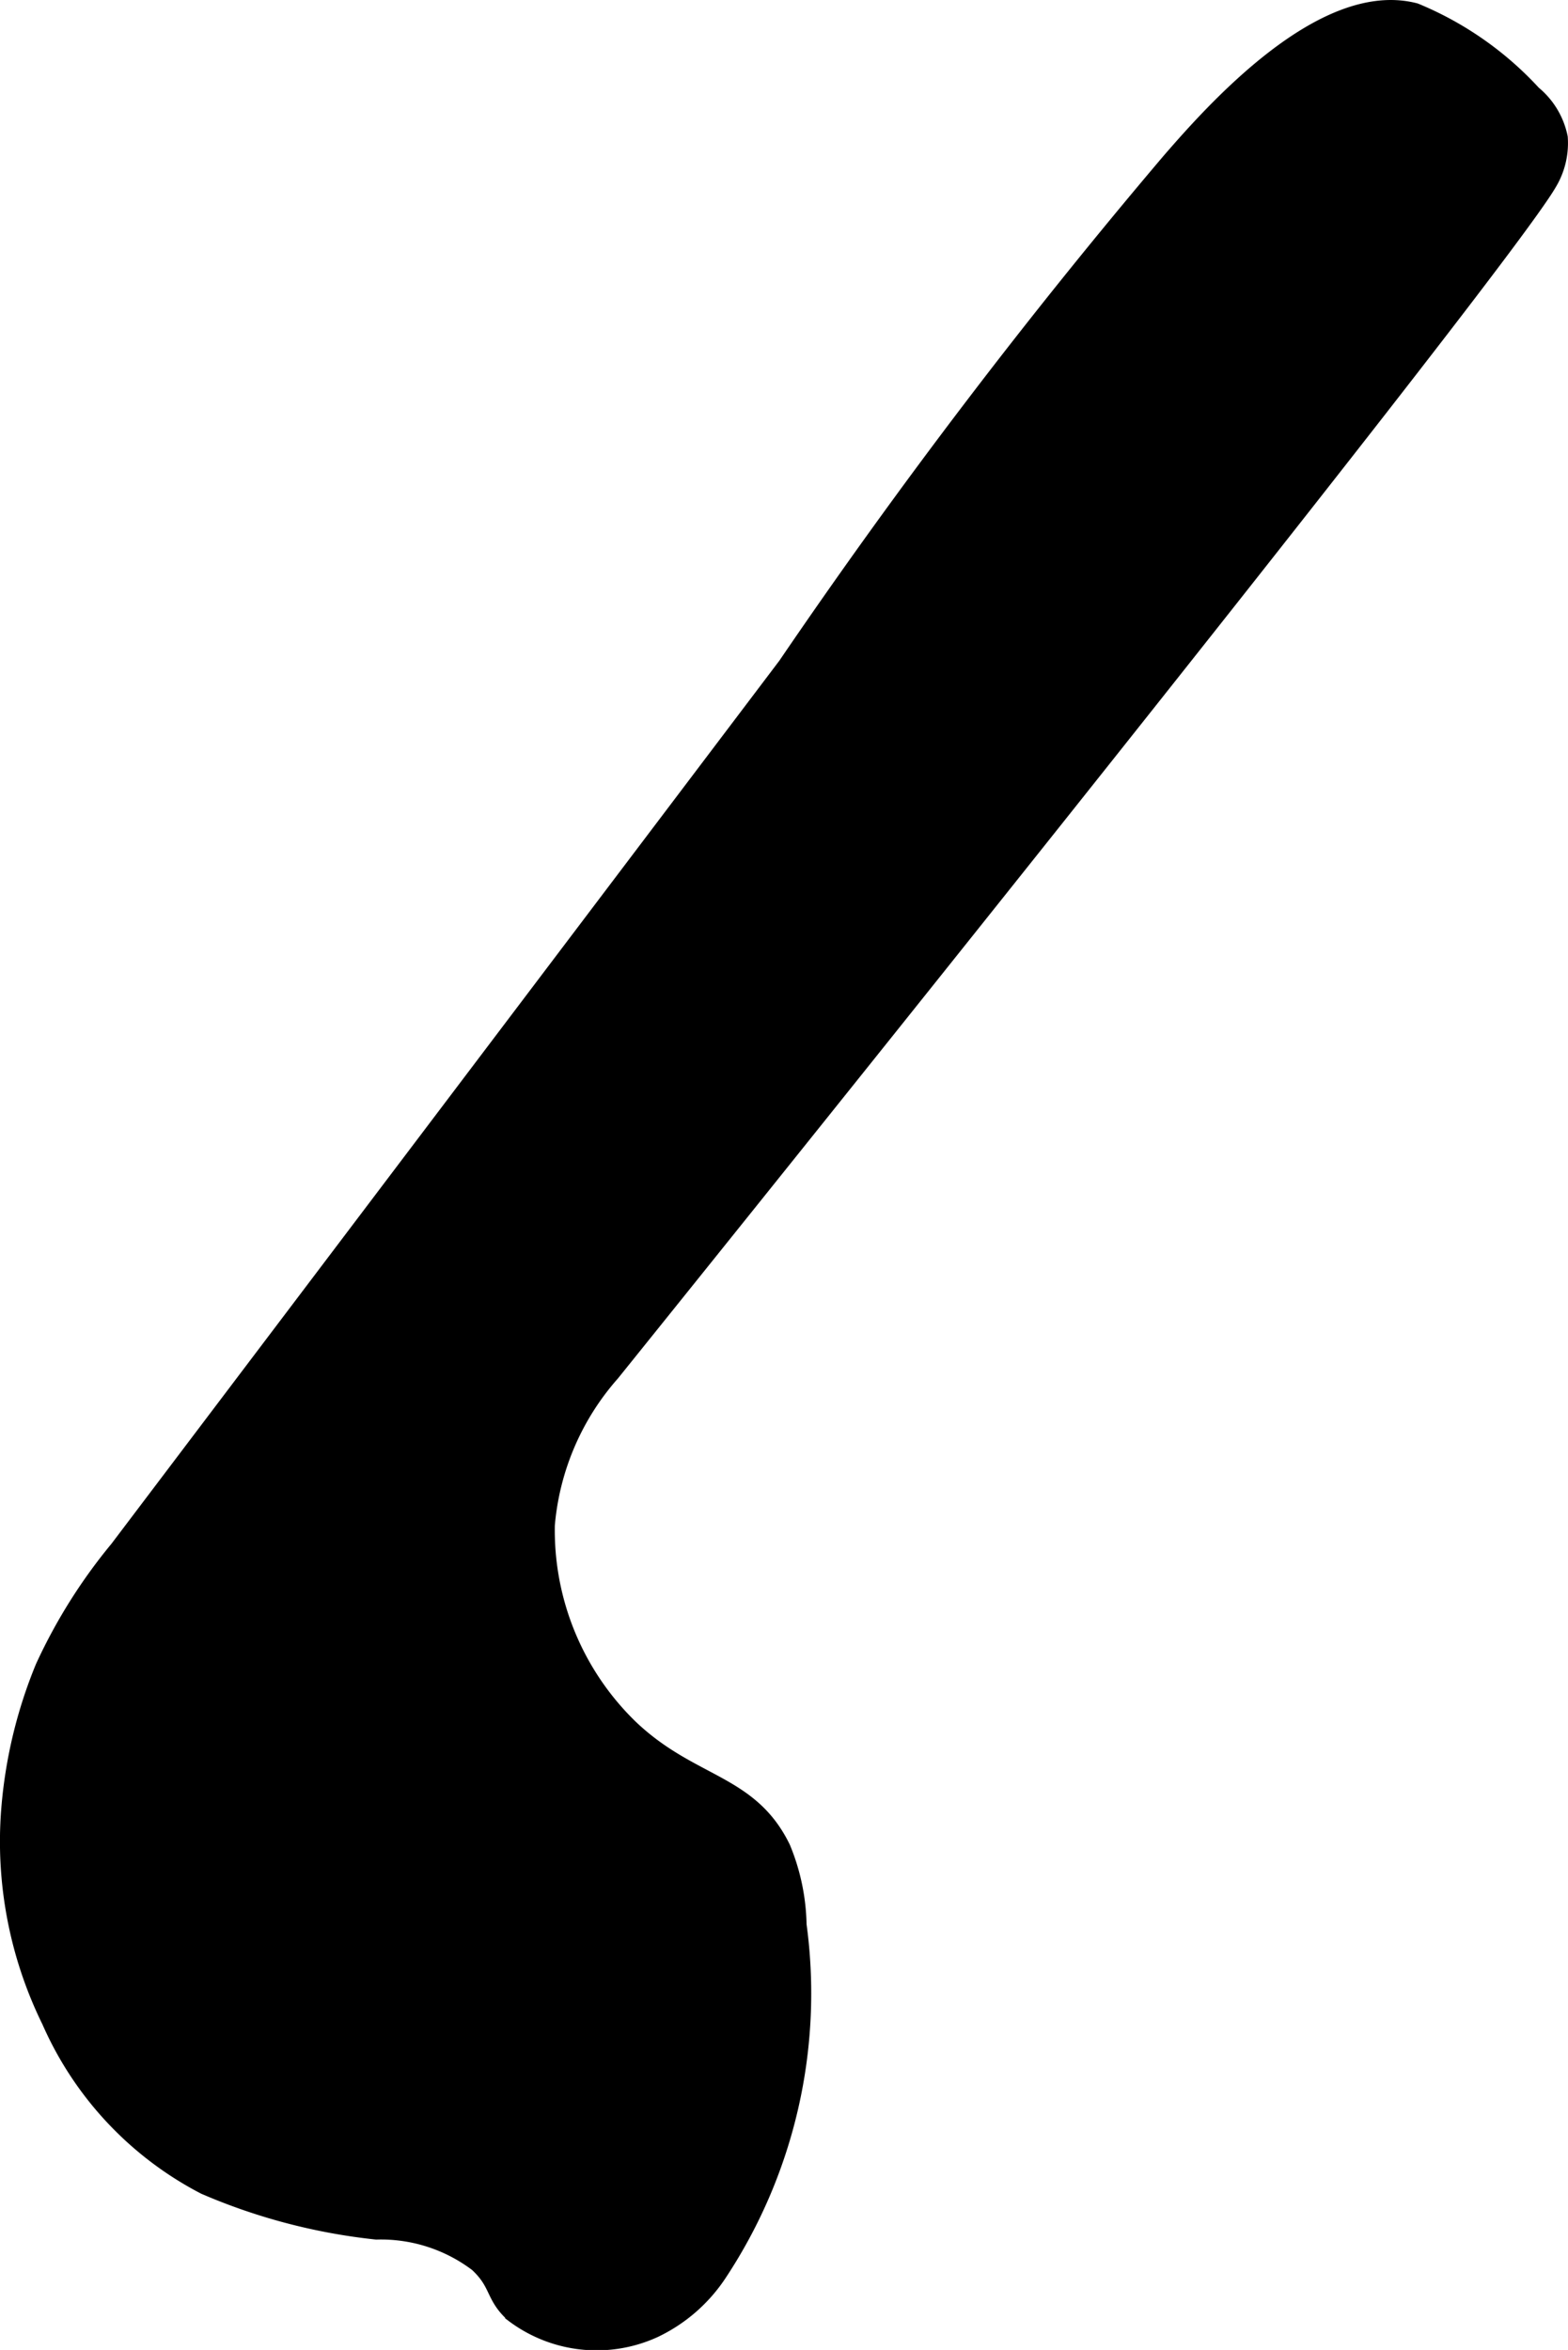
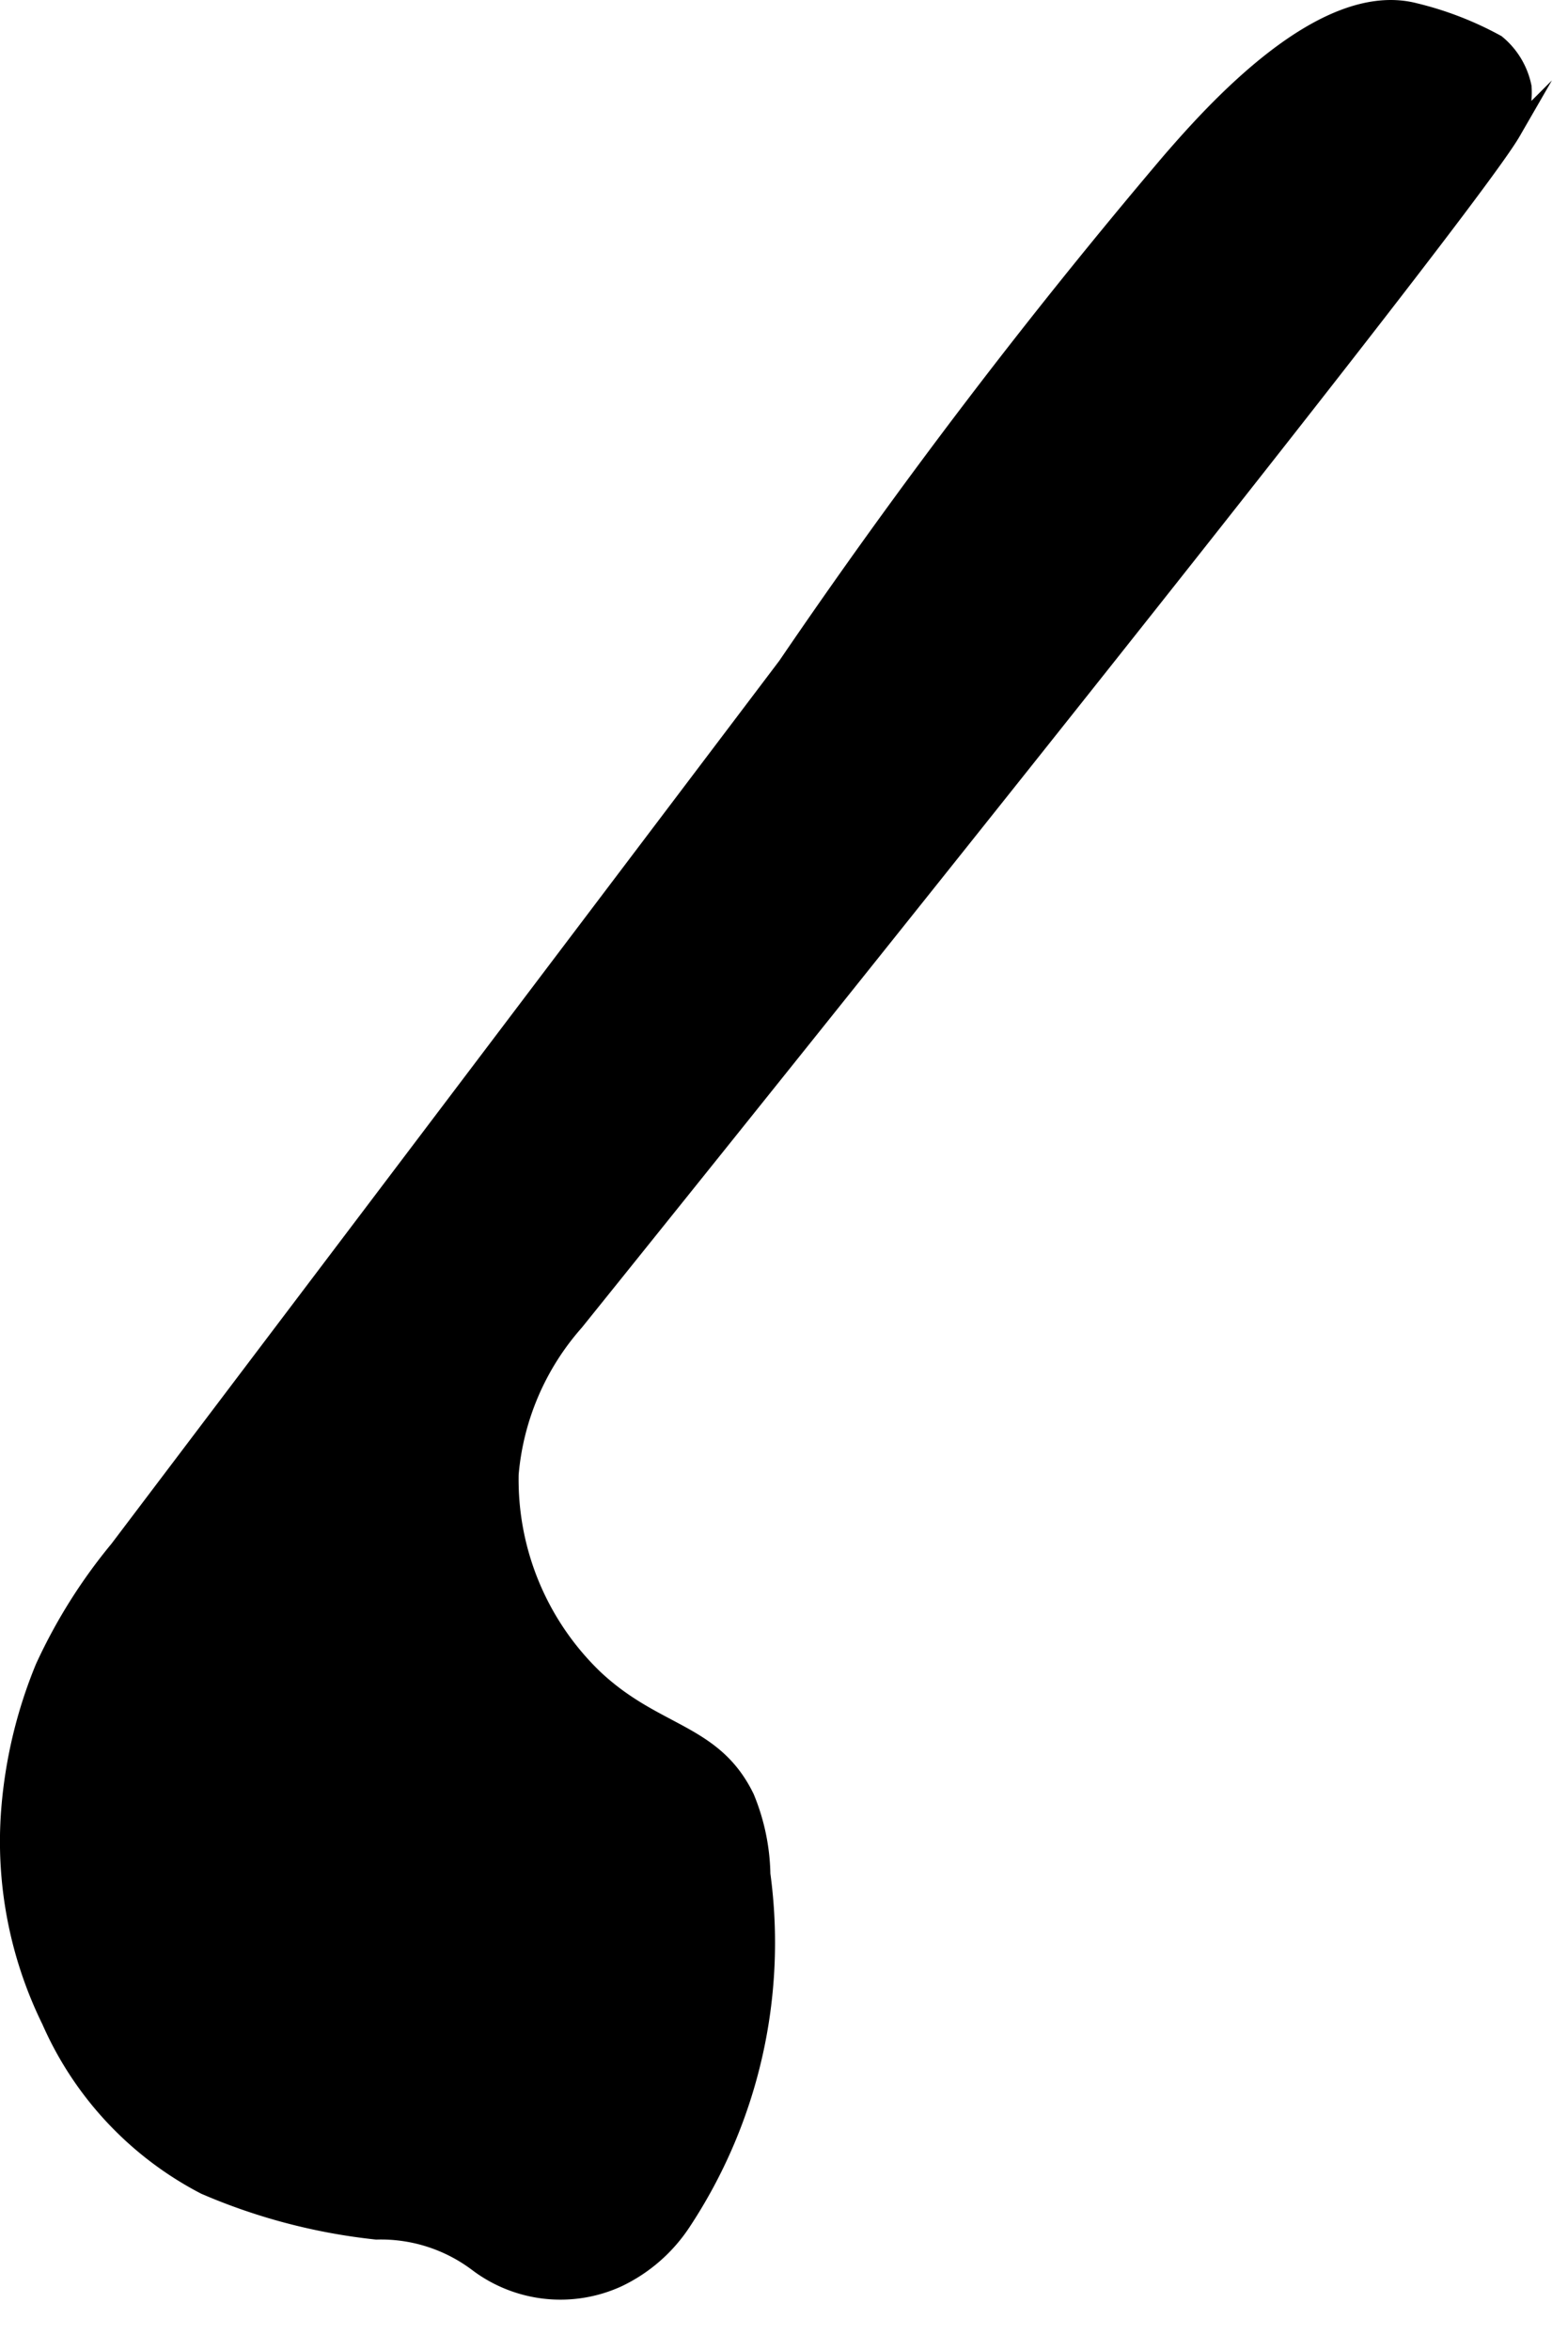
<svg xmlns="http://www.w3.org/2000/svg" version="1.1" width="4.876mm" height="7.308mm" viewBox="0 0 13.82 20.716">
  <defs>
    <style type="text/css">
      .a {
        stroke: #000;
        stroke-miterlimit: 10;
        stroke-width: 0.15px;
      }
    </style>
  </defs>
-   <path class="a" d="M6.93,5.868l-5.89,7.788a4.735,4.735,0,0,0-.655,1.043,4.149,4.149,0,0,0-.3,1.25,3.581,3.581,0,0,0,.356,1.865A2.995,2.995,0,0,0,1.805,19.271a5.206,5.206,0,0,0,1.512.397,1.409,1.409,0,0,1,.891.285c.192.177.138.283.319.447a1.216,1.216,0,0,0,1.236.135,1.401,1.401,0,0,0,.57-.495,4.473,4.473,0,0,0,.701-3.071,1.848,1.848,0,0,0-.141-.676c-.287-.59-.804-.548-1.344-1.063a2.427,2.427,0,0,1-.734-1.787,2.323,2.323,0,0,1,.574-1.34s7.787-9.672,8.26-10.492a.678.678,0,0,0,.095-.398.671.671,0,0,0-.232-.385A2.923,2.923,0,0,0,12.473.102c-.813-.212-1.782.884-2.163,1.324A52.812,52.812,0,0,0,6.93,5.868Z" />
+   <path class="a" d="M6.93,5.868l-5.89,7.788a4.735,4.735,0,0,0-.655,1.043,4.149,4.149,0,0,0-.3,1.25,3.581,3.581,0,0,0,.356,1.865A2.995,2.995,0,0,0,1.805,19.271a5.206,5.206,0,0,0,1.512.397,1.409,1.409,0,0,1,.891.285a1.216,1.216,0,0,0,1.236.135,1.401,1.401,0,0,0,.57-.495,4.473,4.473,0,0,0,.701-3.071,1.848,1.848,0,0,0-.141-.676c-.287-.59-.804-.548-1.344-1.063a2.427,2.427,0,0,1-.734-1.787,2.323,2.323,0,0,1,.574-1.34s7.787-9.672,8.26-10.492a.678.678,0,0,0,.095-.398.671.671,0,0,0-.232-.385A2.923,2.923,0,0,0,12.473.102c-.813-.212-1.782.884-2.163,1.324A52.812,52.812,0,0,0,6.93,5.868Z" />
</svg>